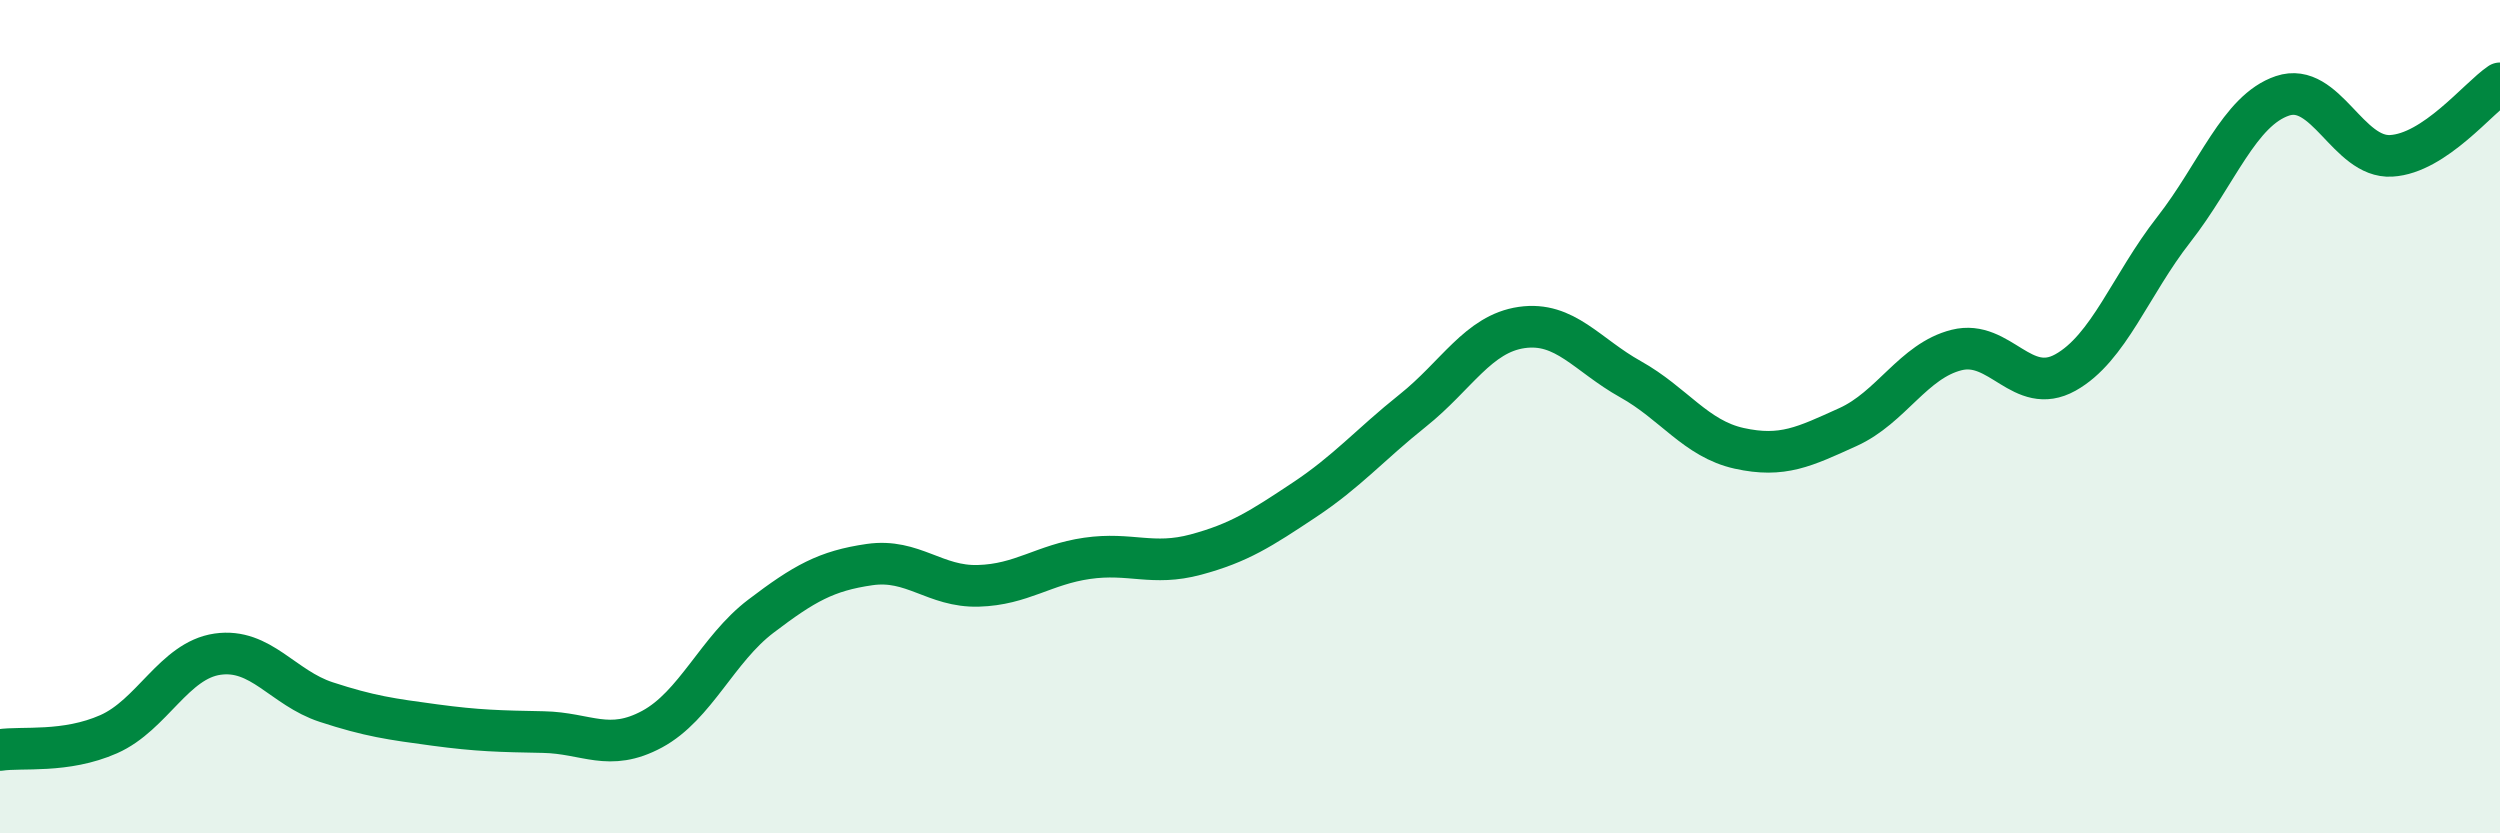
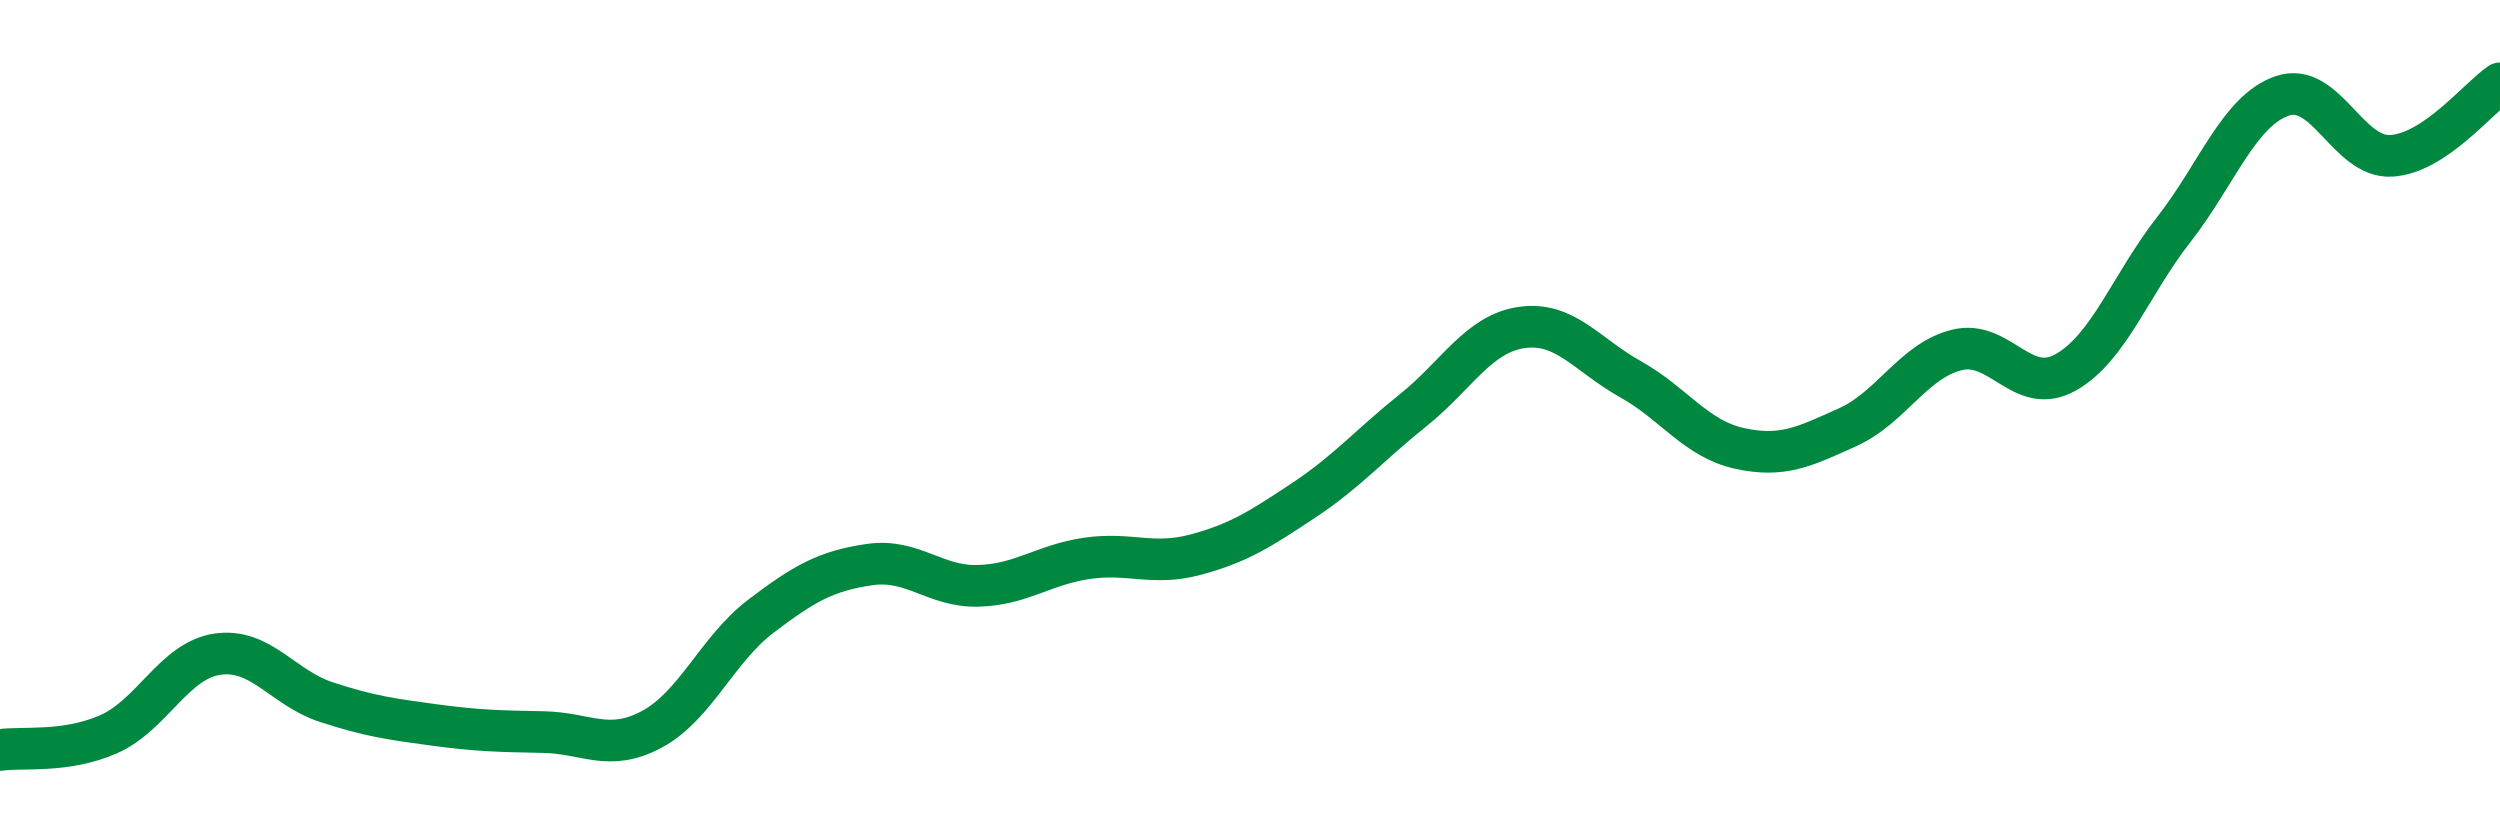
<svg xmlns="http://www.w3.org/2000/svg" width="60" height="20" viewBox="0 0 60 20">
-   <path d="M 0,18 C 0.52,17.92 1.57,18.08 2.61,17.62 C 3.65,17.16 4.18,15.85 5.22,15.7 C 6.26,15.55 6.79,16.51 7.83,16.85 C 8.87,17.19 9.39,17.26 10.43,17.4 C 11.47,17.54 12,17.55 13.04,17.57 C 14.08,17.59 14.61,18.06 15.65,17.5 C 16.69,16.94 17.22,15.58 18.26,14.79 C 19.3,14 19.83,13.7 20.87,13.55 C 21.91,13.4 22.44,14.09 23.48,14.06 C 24.52,14.03 25.05,13.55 26.09,13.4 C 27.13,13.25 27.66,13.59 28.7,13.31 C 29.74,13.03 30.26,12.69 31.3,12 C 32.34,11.31 32.87,10.68 33.91,9.85 C 34.95,9.02 35.48,8.01 36.52,7.86 C 37.56,7.71 38.09,8.52 39.13,9.1 C 40.17,9.68 40.7,10.53 41.74,10.76 C 42.78,10.99 43.31,10.72 44.35,10.25 C 45.39,9.78 45.92,8.66 46.96,8.4 C 48,8.14 48.53,9.52 49.57,8.94 C 50.61,8.36 51.13,6.84 52.17,5.51 C 53.21,4.18 53.74,2.65 54.78,2.3 C 55.82,1.95 56.35,3.8 57.39,3.74 C 58.43,3.68 59.48,2.35 60,2L60 20L0 20Z" fill="#008740" opacity="0.1" stroke-linecap="round" stroke-linejoin="round" />
  <path d="M 0,18 C 0.52,17.92 1.57,18.08 2.61,17.62 C 3.65,17.16 4.18,15.85 5.22,15.7 C 6.26,15.55 6.79,16.51 7.83,16.85 C 8.87,17.19 9.39,17.26 10.43,17.4 C 11.47,17.54 12,17.55 13.04,17.57 C 14.08,17.59 14.61,18.06 15.65,17.5 C 16.69,16.94 17.22,15.58 18.26,14.79 C 19.3,14 19.83,13.7 20.87,13.55 C 21.91,13.4 22.44,14.09 23.48,14.06 C 24.52,14.03 25.05,13.55 26.09,13.4 C 27.13,13.25 27.66,13.59 28.7,13.31 C 29.74,13.03 30.26,12.69 31.3,12 C 32.34,11.31 32.87,10.68 33.91,9.85 C 34.95,9.02 35.48,8.01 36.52,7.86 C 37.56,7.71 38.09,8.52 39.13,9.1 C 40.17,9.68 40.7,10.53 41.74,10.76 C 42.78,10.99 43.31,10.72 44.35,10.25 C 45.39,9.78 45.92,8.66 46.96,8.4 C 48,8.14 48.53,9.52 49.57,8.94 C 50.61,8.36 51.13,6.84 52.17,5.51 C 53.21,4.18 53.74,2.65 54.78,2.3 C 55.82,1.95 56.35,3.8 57.39,3.74 C 58.43,3.68 59.48,2.35 60,2" stroke="#008740" stroke-width="1" fill="none" stroke-linecap="round" stroke-linejoin="round" />
</svg>